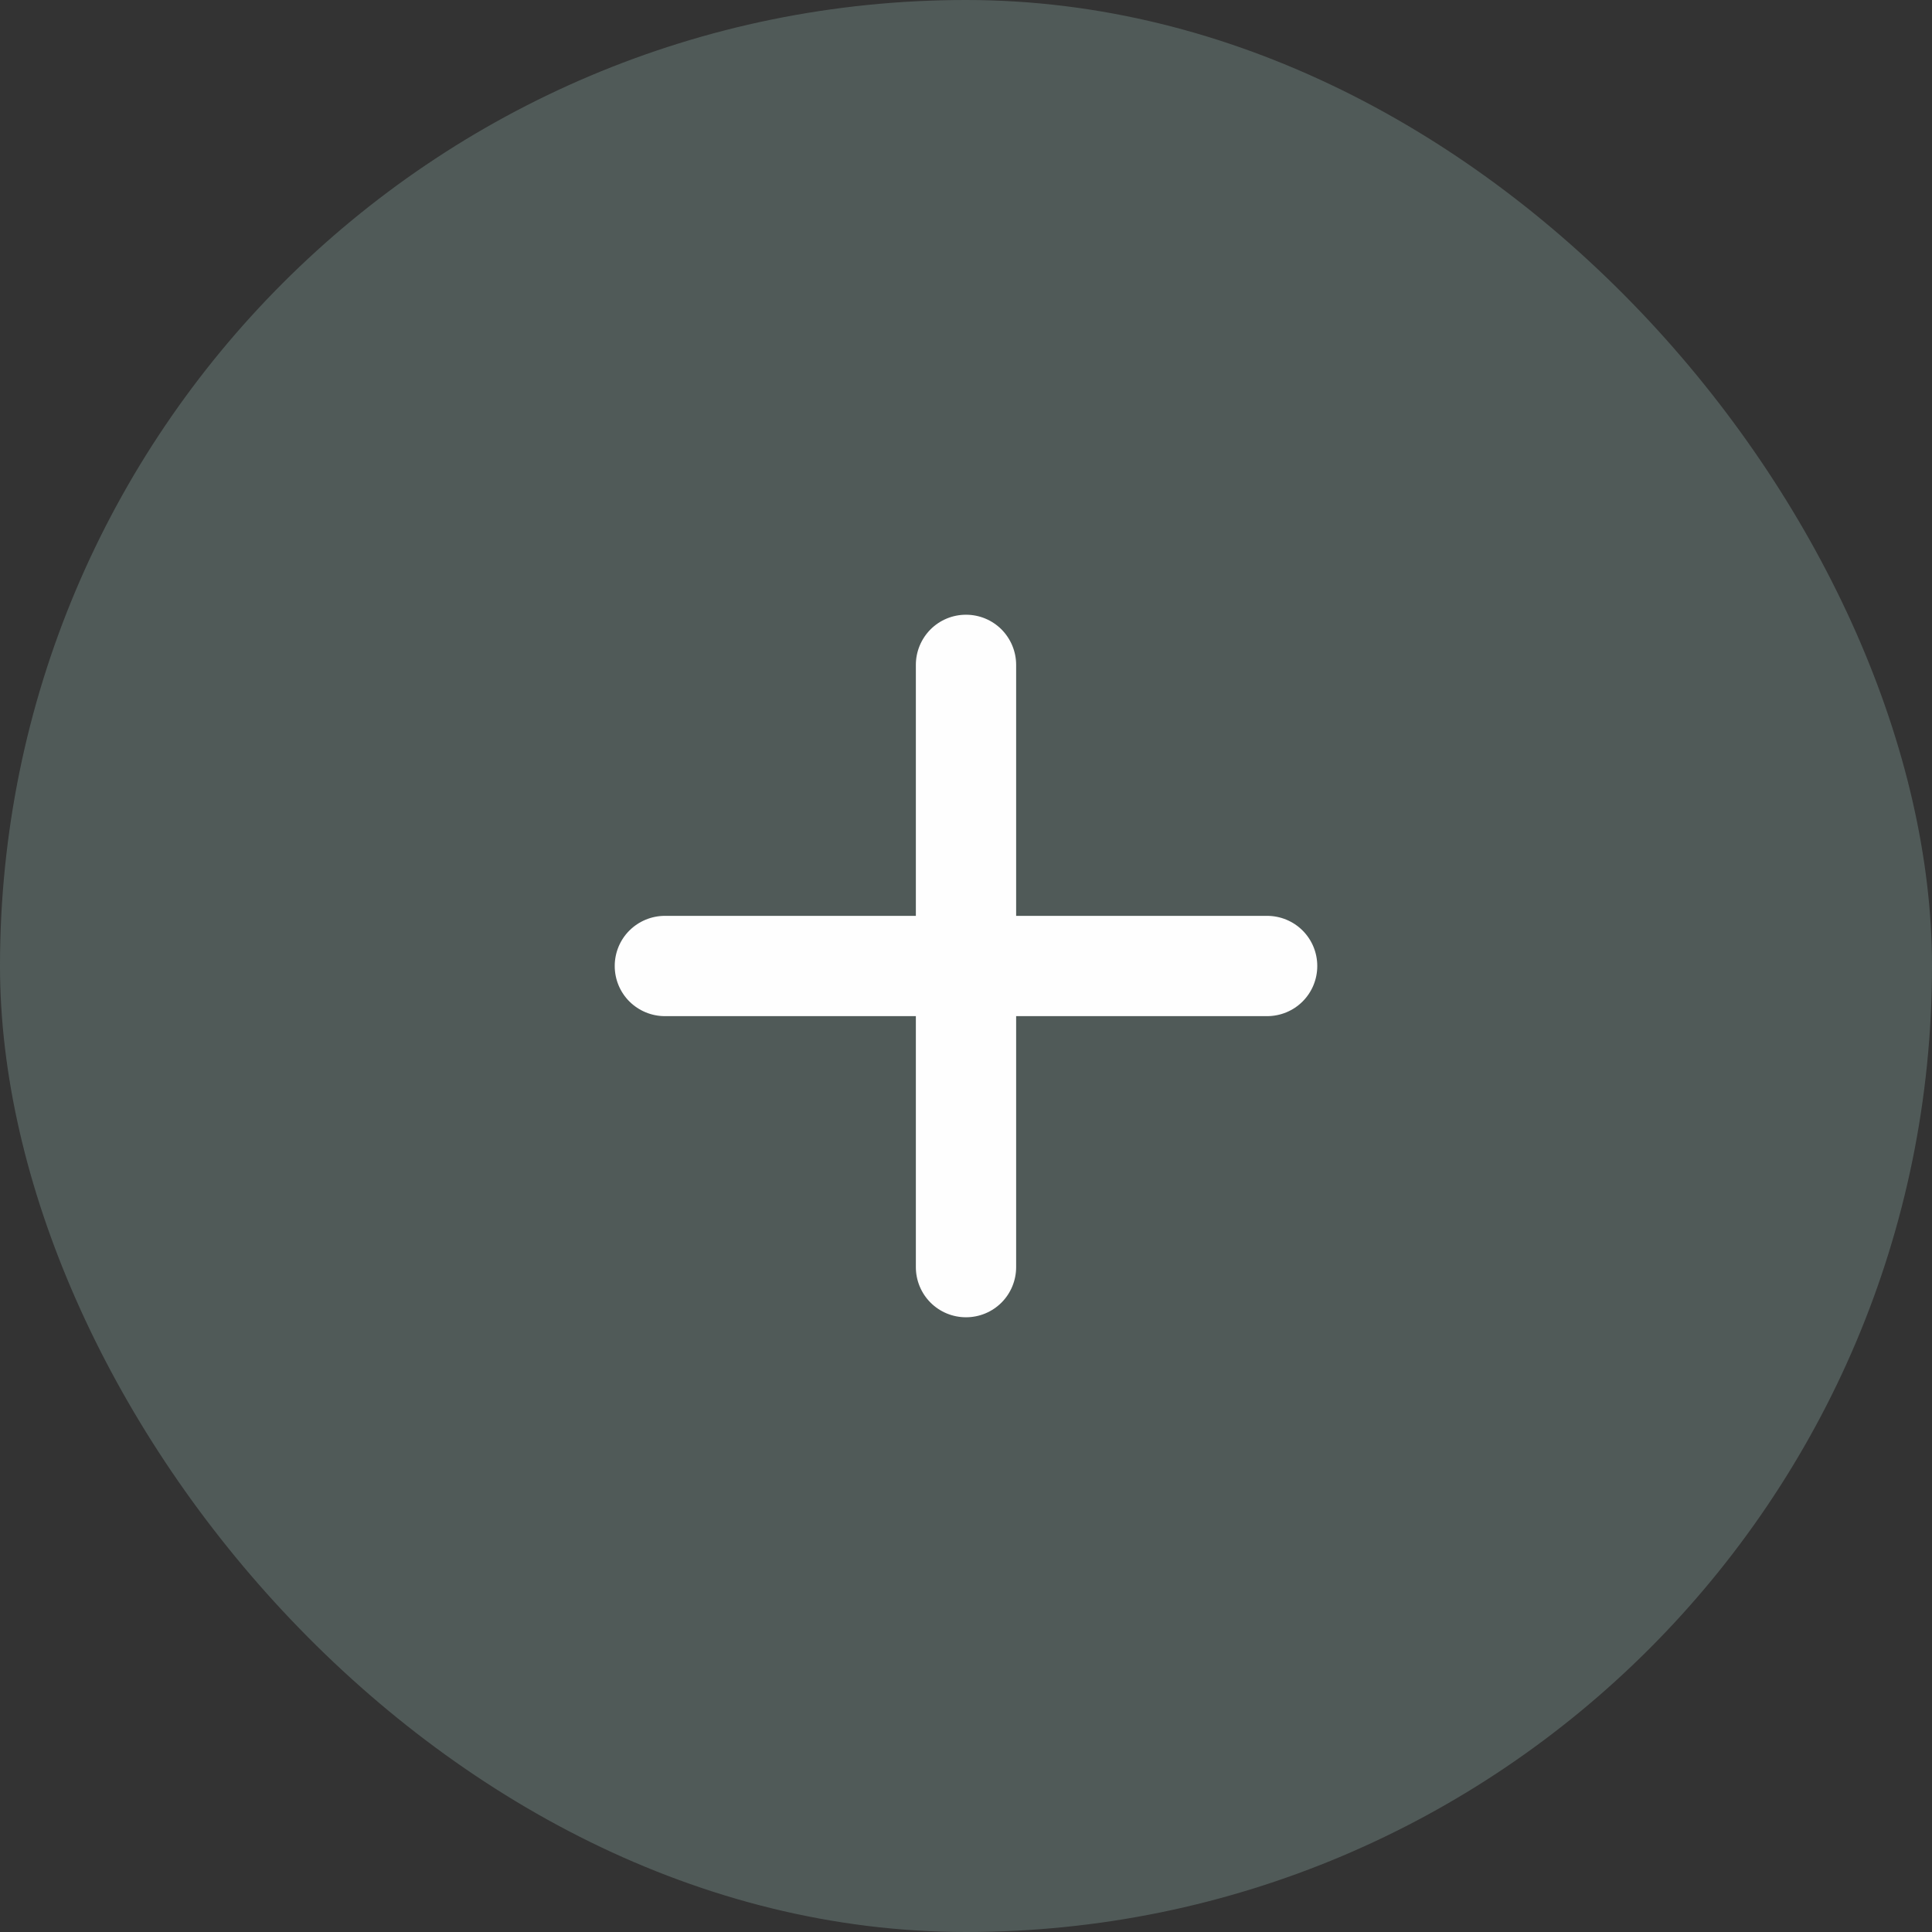
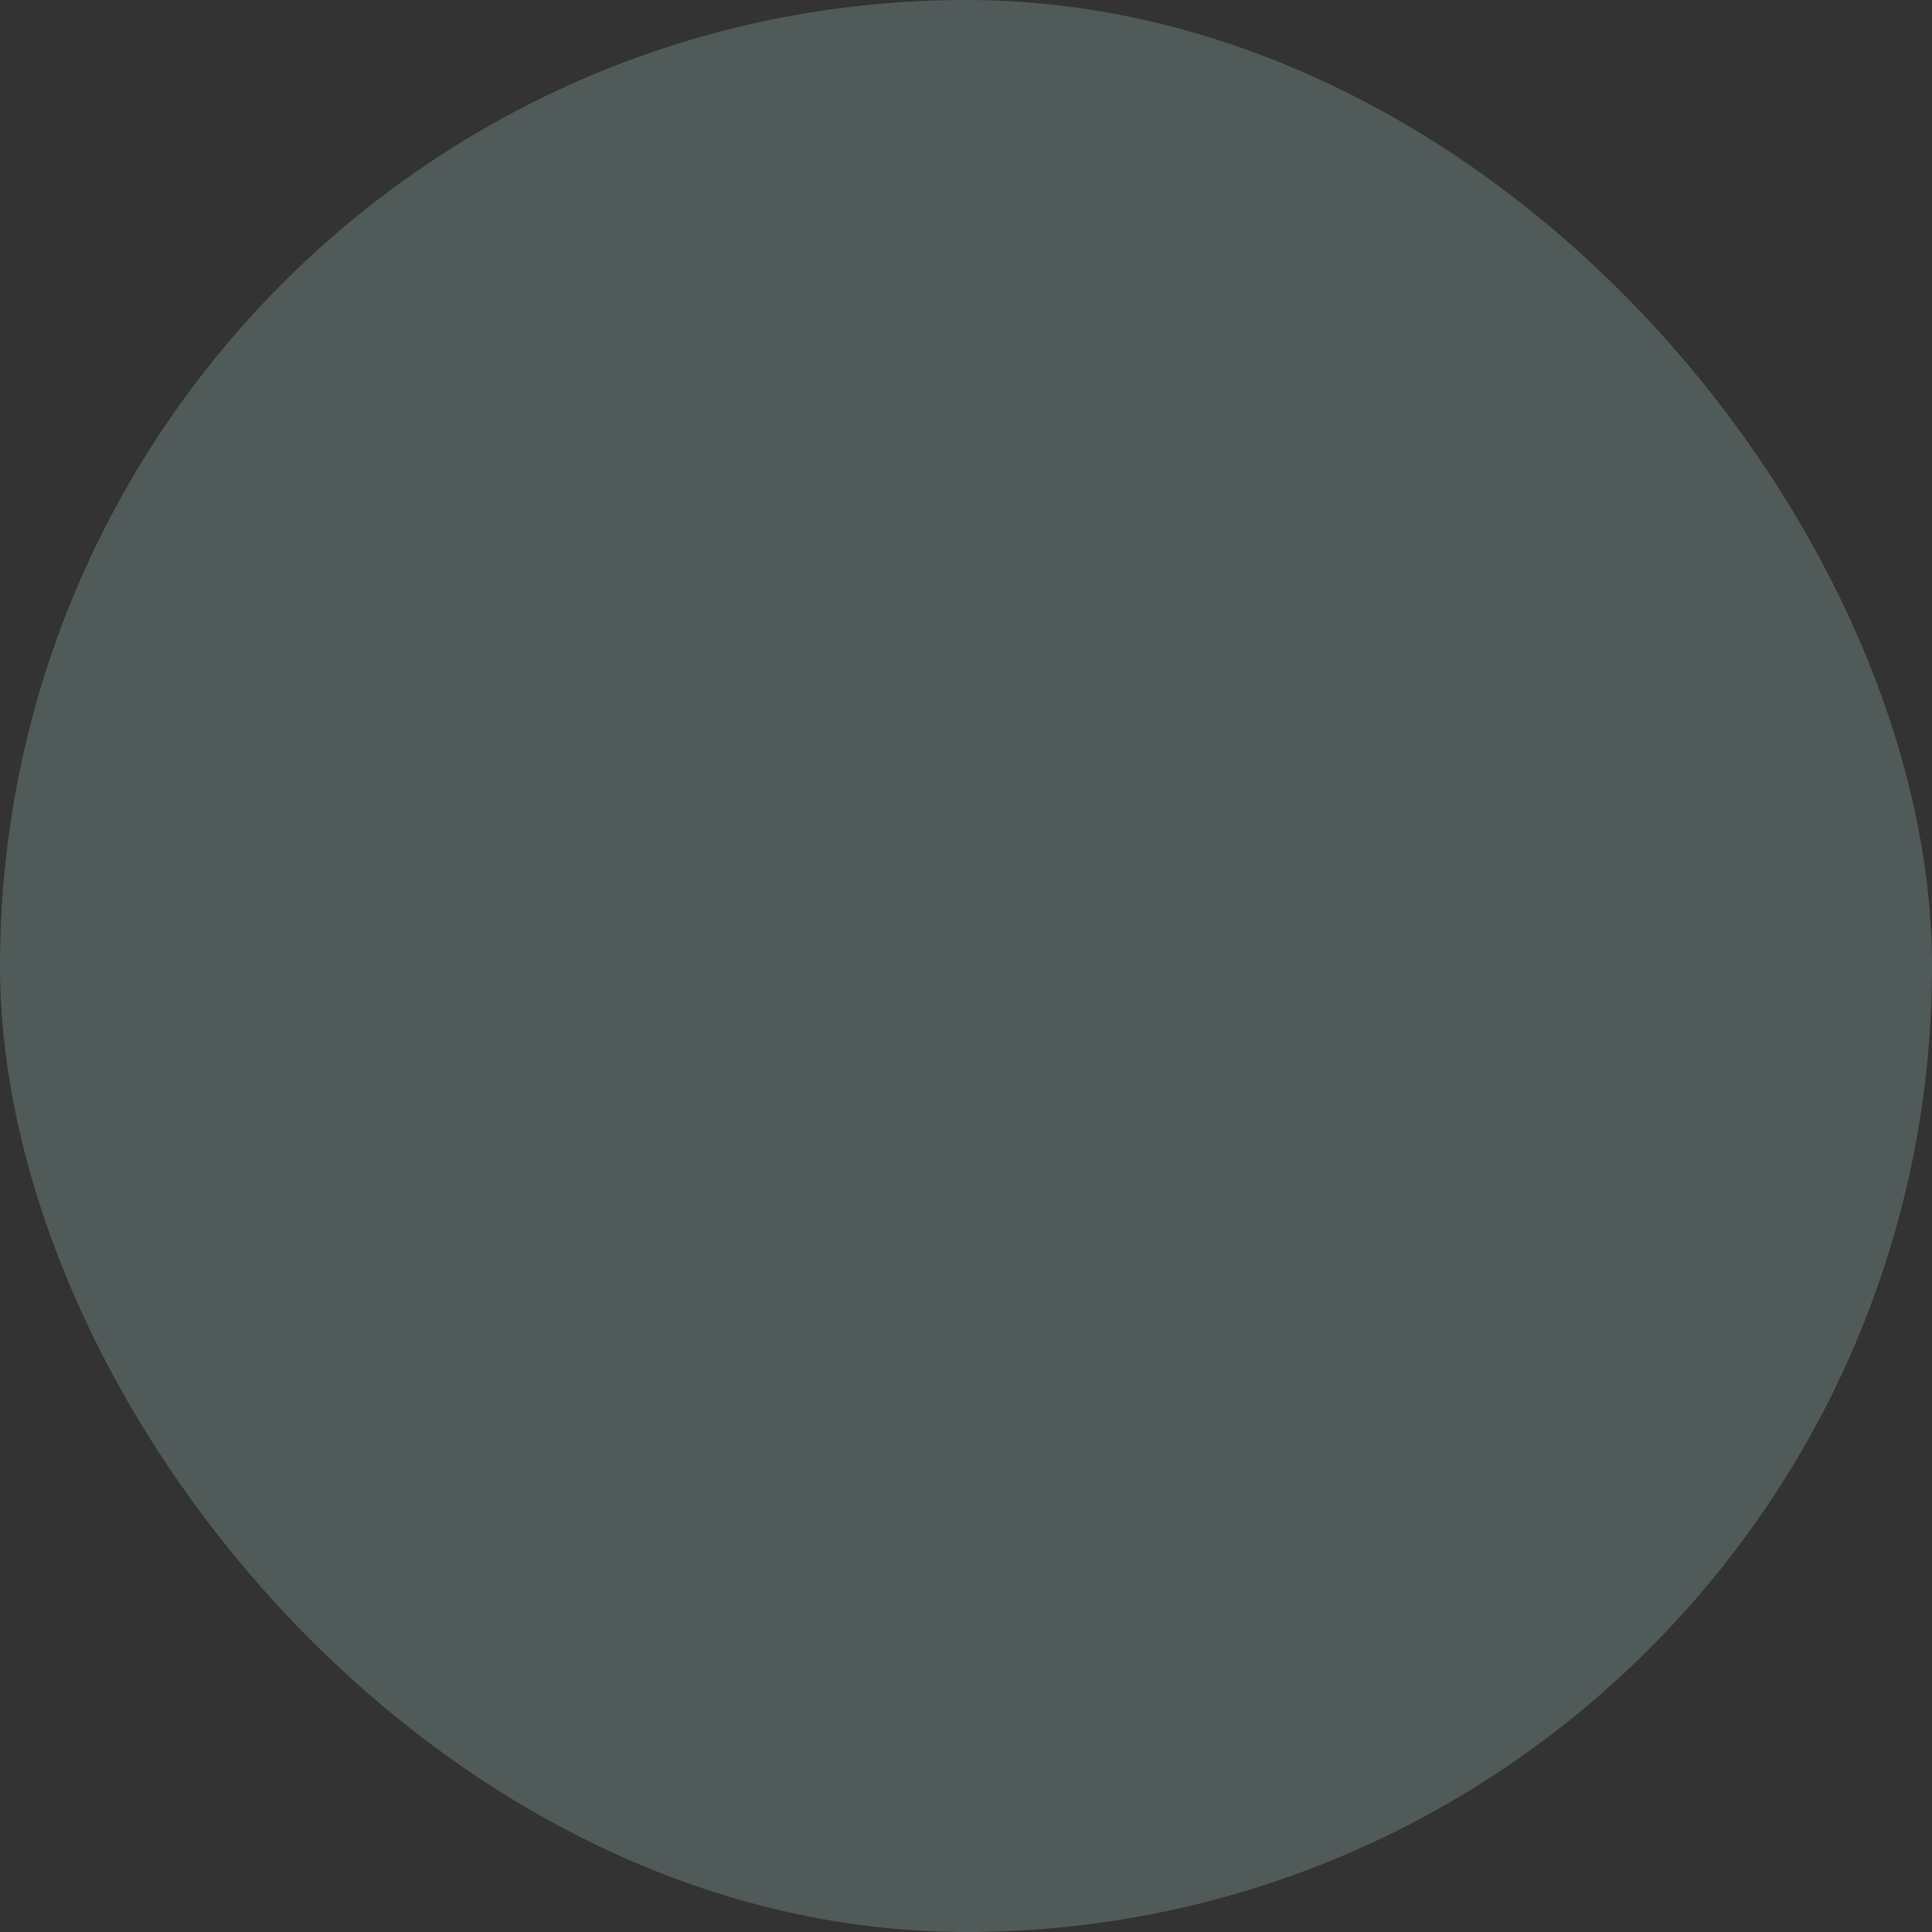
<svg xmlns="http://www.w3.org/2000/svg" width="22" height="22" viewBox="0 0 22 22" fill="none">
  <rect x="0" y="0" width="22" height="22" fill="#333333" stroke="none" />
  <rect width="22" height="22" rx="11" fill="#A0C7BE" fill-opacity="0.27" />
-   <path d="M14.429 11.571H11.571V14.429C11.571 14.58 11.511 14.726 11.404 14.833C11.297 14.94 11.152 15 11 15C10.848 15 10.703 14.94 10.596 14.833C10.489 14.726 10.429 14.58 10.429 14.429V11.571H7.571C7.42 11.571 7.275 11.511 7.167 11.404C7.06 11.297 7 11.152 7 11C7 10.848 7.06 10.703 7.167 10.596C7.275 10.489 7.42 10.429 7.571 10.429H10.429V7.571C10.429 7.42 10.489 7.275 10.596 7.167C10.703 7.06 10.848 7 11 7C11.152 7 11.297 7.06 11.404 7.167C11.511 7.275 11.571 7.42 11.571 7.571V10.429H14.429C14.58 10.429 14.726 10.489 14.833 10.596C14.94 10.703 15 10.848 15 11C15 11.152 14.94 11.297 14.833 11.404C14.726 11.511 14.58 11.571 14.429 11.571Z" fill="#FEFEFE" />
</svg>